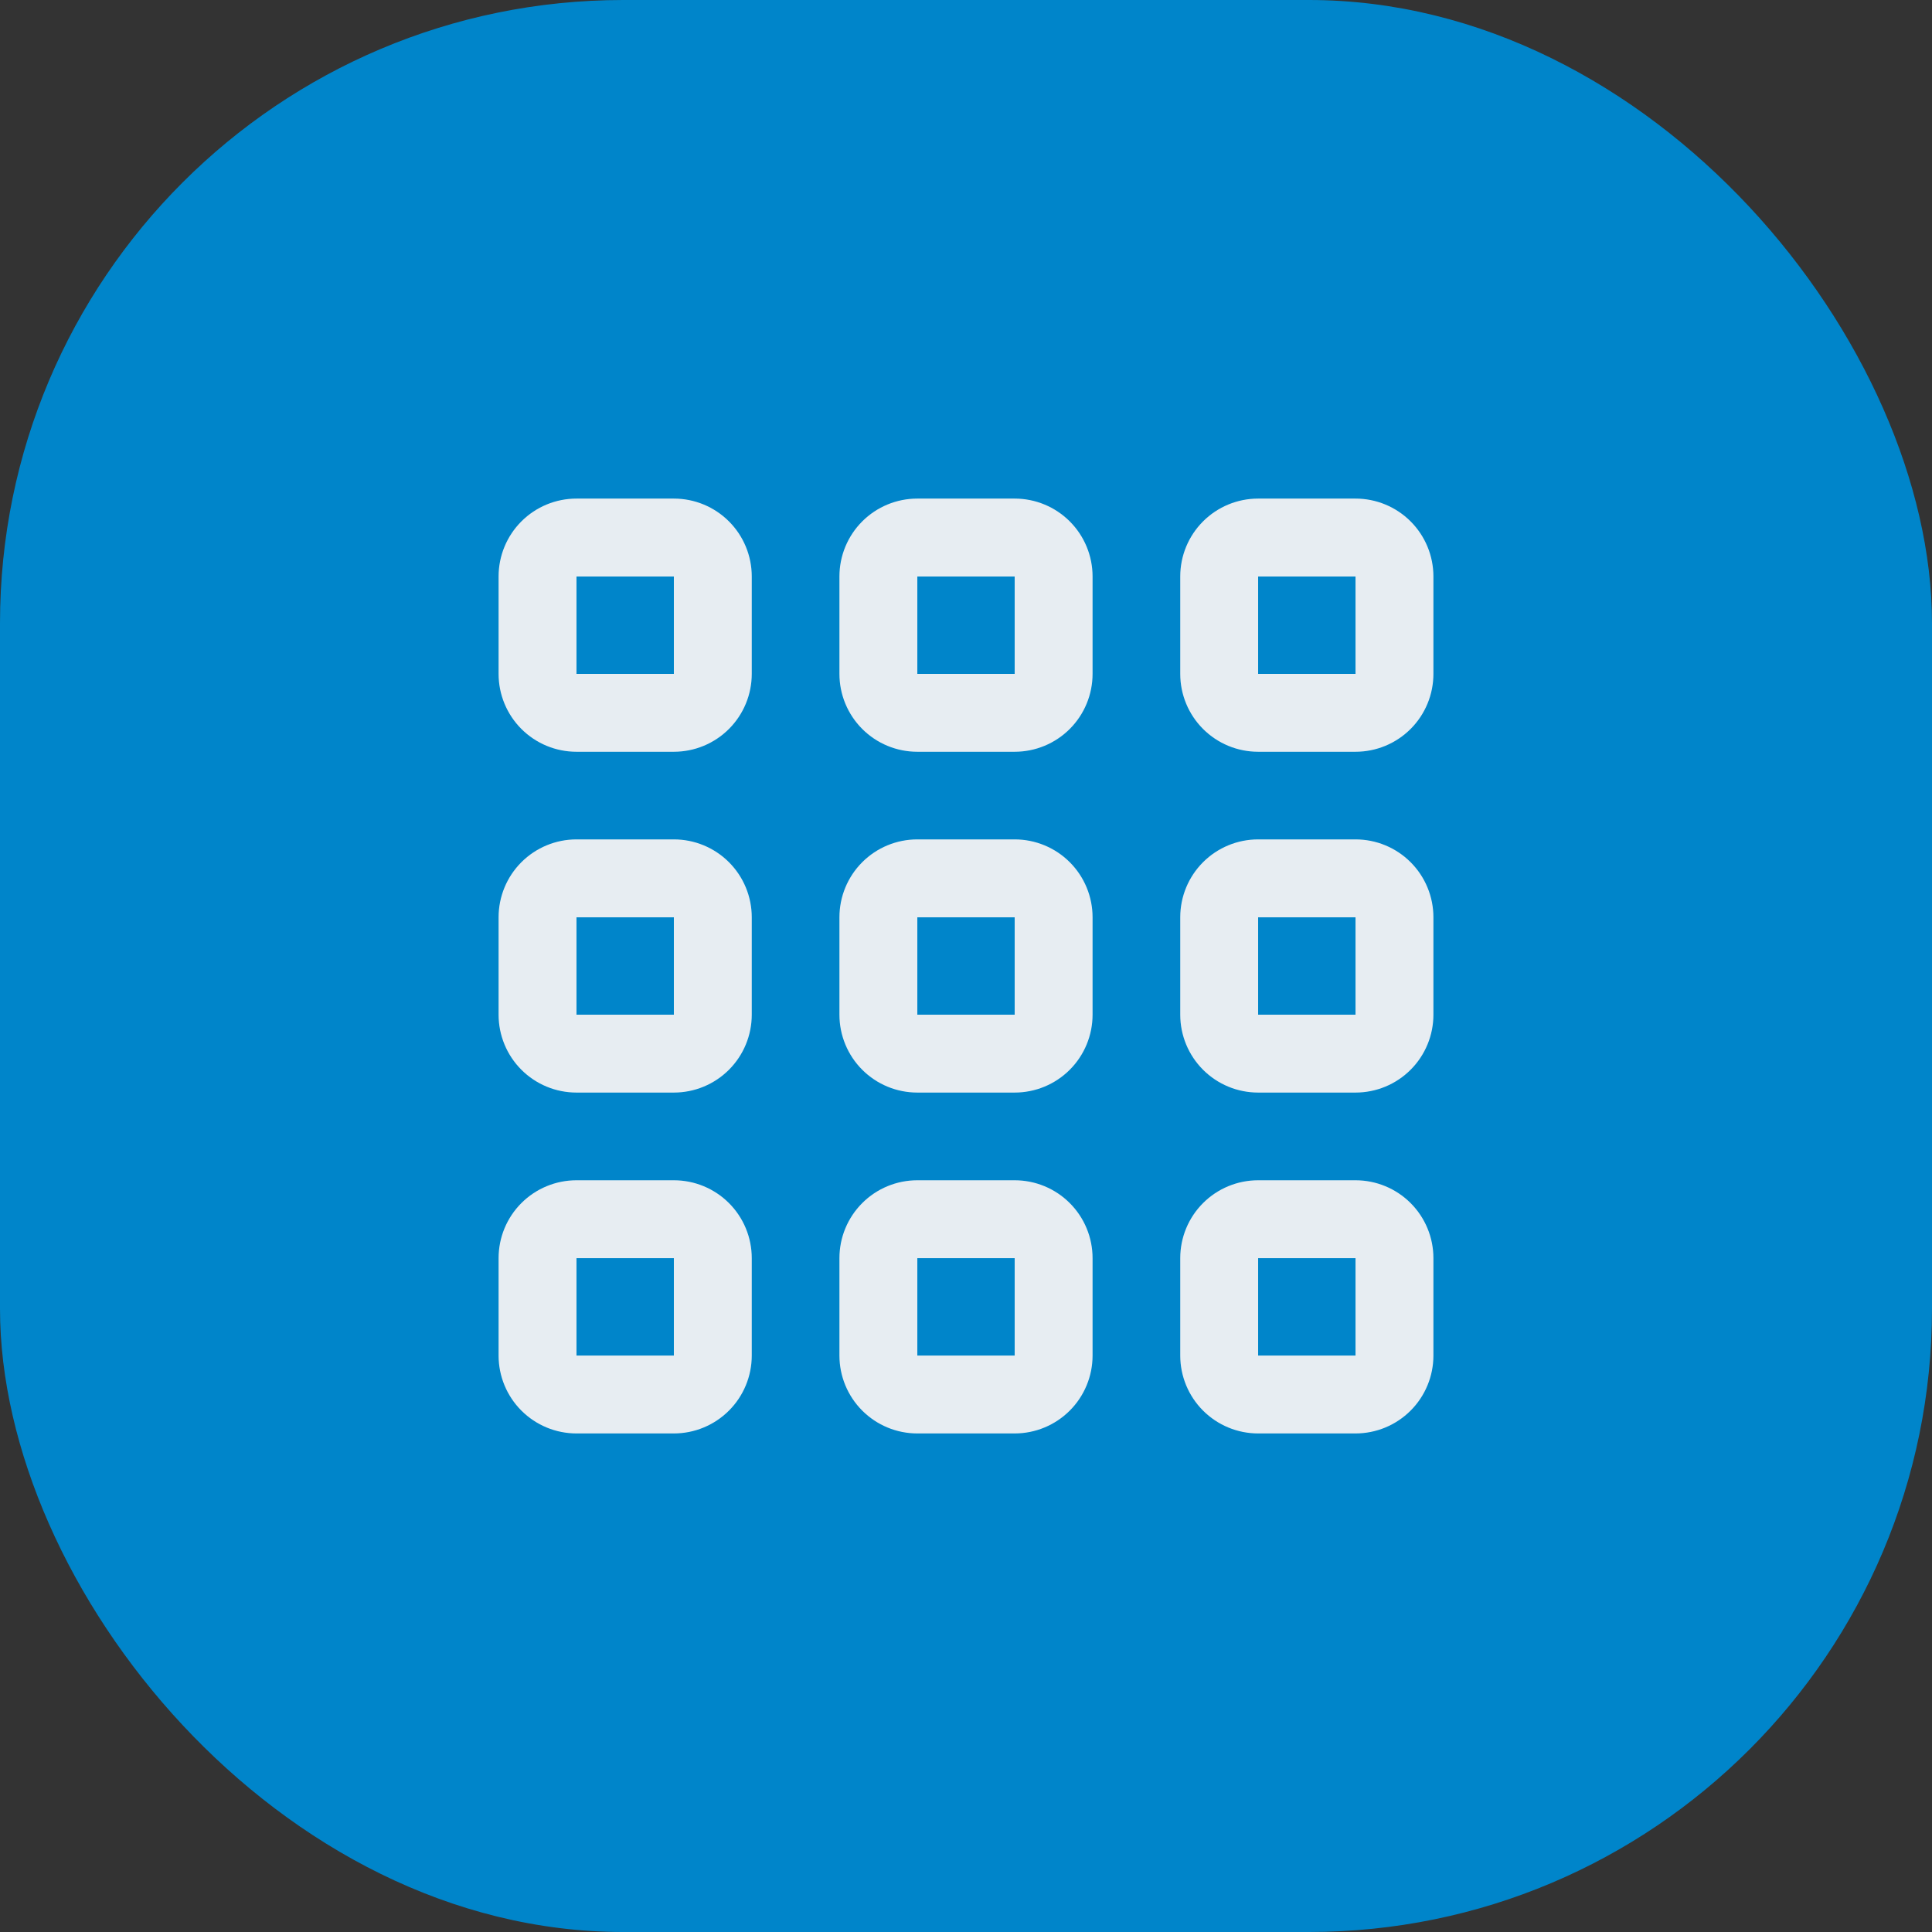
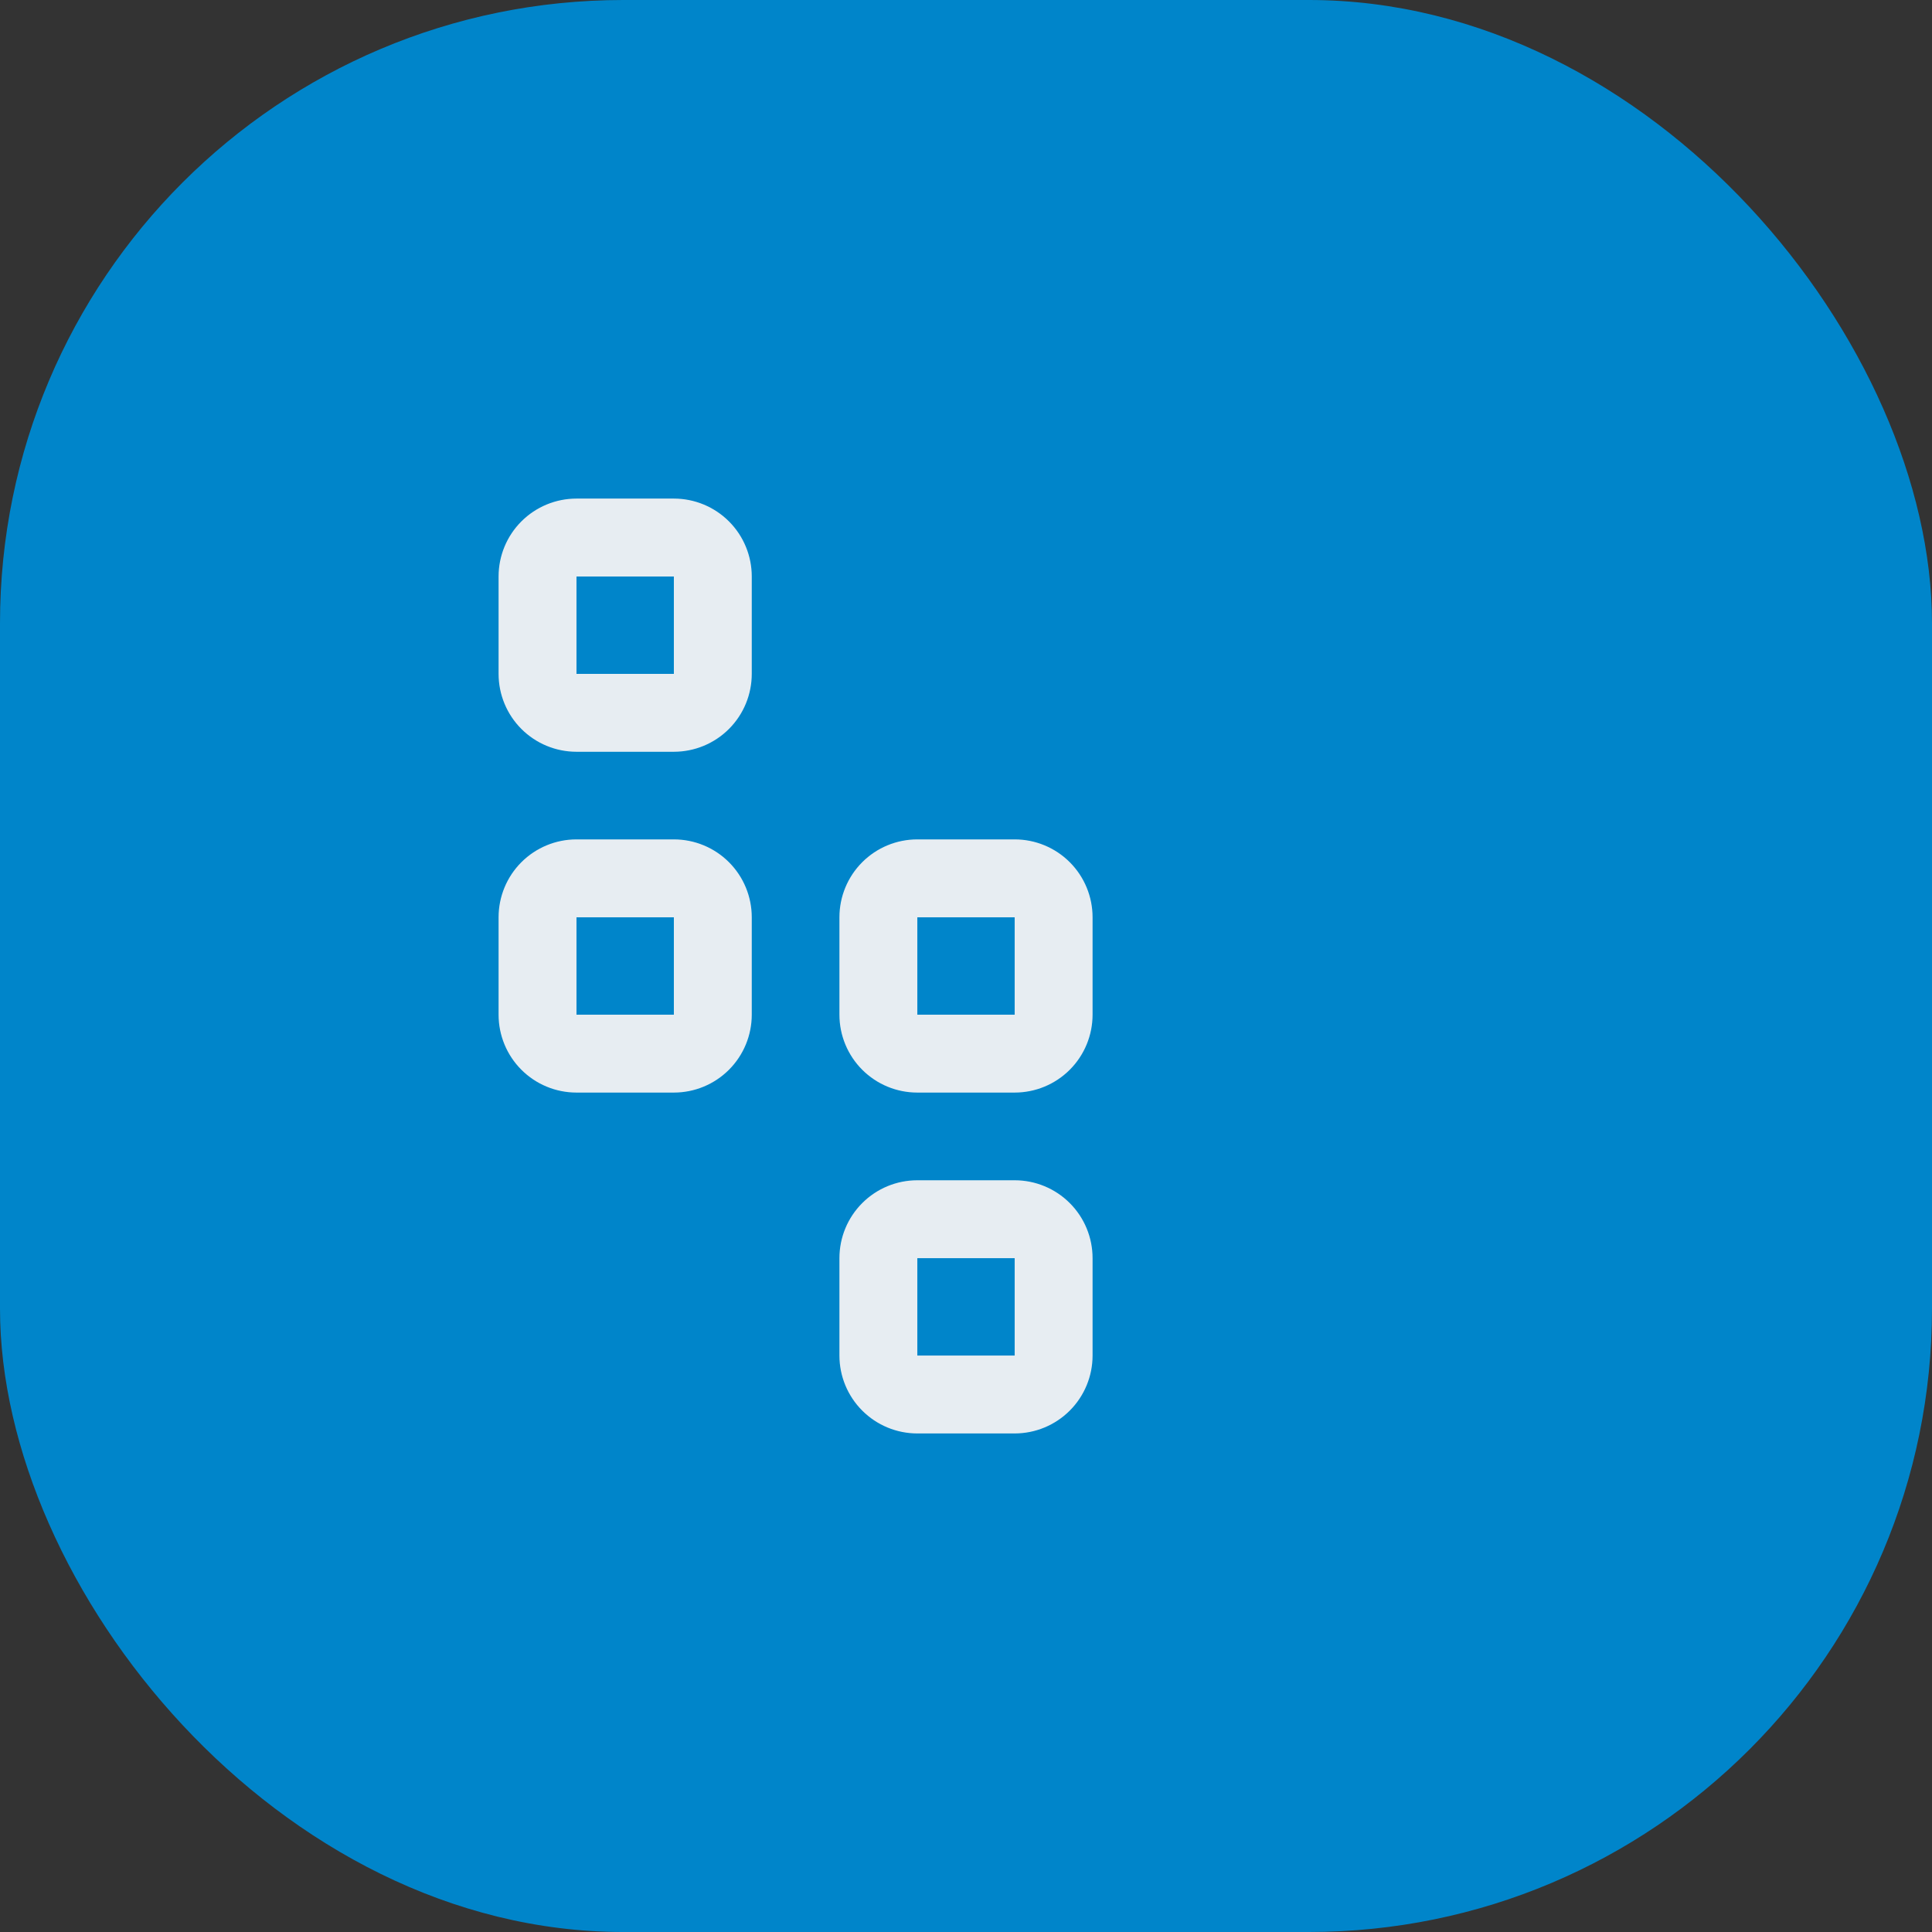
<svg xmlns="http://www.w3.org/2000/svg" width="62" height="62" viewBox="0 0 62 62" fill="none">
  <rect x="0" y="0" width="62" height="62" fill="#333333" stroke="none" />
  <rect width="62" height="62" rx="20" fill="#0085CA" />
  <g clip-path="url(#clip0_6576_1105)">
-     <path d="M21.625 37.876H18.5C17.837 37.876 17.201 38.139 16.732 38.608C16.263 39.077 16 39.712 16 40.376V43.501C16 44.163 16.263 44.799 16.732 45.268C17.201 45.737 17.837 46.001 18.5 46.001H21.625C22.288 46.001 22.924 45.737 23.393 45.268C23.862 44.799 24.125 44.163 24.125 43.501V40.376C24.125 39.712 23.862 39.077 23.393 38.608C22.924 38.139 22.288 37.876 21.625 37.876ZM21.625 43.501H18.5V40.376H21.625V43.501Z" fill="#E7EDF2" />
-     <path d="M43.5 37.876H40.375C39.712 37.876 39.076 38.139 38.607 38.608C38.138 39.077 37.875 39.712 37.875 40.376V43.501C37.875 44.163 38.138 44.799 38.607 45.268C39.076 45.737 39.712 46.001 40.375 46.001H43.5C44.163 46.001 44.799 45.737 45.268 45.268C45.737 44.799 46 44.163 46 43.501V40.376C46 39.712 45.737 39.077 45.268 38.608C44.799 38.139 44.163 37.876 43.5 37.876ZM43.5 43.501H40.375V40.376H43.5V43.501Z" fill="#E7EDF2" />
    <path d="M21.625 26.937H18.5C17.837 26.937 17.201 27.2 16.732 27.669C16.263 28.138 16 28.774 16 29.437V32.562C16 33.225 16.263 33.861 16.732 34.33C17.201 34.799 17.837 35.062 18.5 35.062H21.625C22.288 35.062 22.924 34.799 23.393 34.33C23.862 33.861 24.125 33.225 24.125 32.562V29.437C24.125 28.774 23.862 28.138 23.393 27.669C22.924 27.2 22.288 26.937 21.625 26.937ZM21.625 32.562H18.5V29.437H21.625V32.562Z" fill="#E7EDF2" />
-     <path d="M43.5 26.937H40.375C39.712 26.937 39.076 27.2 38.607 27.669C38.138 28.138 37.875 28.774 37.875 29.437V32.562C37.875 33.225 38.138 33.861 38.607 34.33C39.076 34.799 39.712 35.062 40.375 35.062H43.5C44.163 35.062 44.799 34.799 45.268 34.33C45.737 33.861 46 33.225 46 32.562V29.437C46 28.774 45.737 28.138 45.268 27.669C44.799 27.2 44.163 26.937 43.5 26.937ZM43.5 32.562H40.375V29.437H43.5V32.562Z" fill="#E7EDF2" />
    <path d="M21.625 16H18.5C17.837 16 17.201 16.263 16.732 16.732C16.263 17.201 16 17.837 16 18.5V21.625C16 22.288 16.263 22.924 16.732 23.393C17.201 23.862 17.837 24.125 18.5 24.125H21.625C22.288 24.125 22.924 23.862 23.393 23.393C23.862 22.924 24.125 22.288 24.125 21.625V18.5C24.125 17.837 23.862 17.201 23.393 16.732C22.924 16.263 22.288 16 21.625 16V16ZM21.625 21.625H18.5V18.5H21.625V21.625Z" fill="#E7EDF2" />
    <path d="M32.562 37.876H29.438C28.774 37.876 28.139 38.139 27.67 38.608C27.201 39.077 26.938 39.712 26.938 40.376V43.501C26.938 44.163 27.201 44.799 27.67 45.268C28.139 45.737 28.774 46.001 29.438 46.001H32.562C33.225 46.001 33.861 45.737 34.33 45.268C34.799 44.799 35.062 44.163 35.062 43.501V40.376C35.062 39.712 34.799 39.077 34.33 38.608C33.861 38.139 33.225 37.876 32.562 37.876ZM32.562 43.501H29.438V40.376H32.562V43.501Z" fill="#E7EDF2" />
    <path d="M32.562 26.937H29.438C28.774 26.937 28.139 27.2 27.67 27.669C27.201 28.138 26.938 28.774 26.938 29.437V32.562C26.938 33.225 27.201 33.861 27.67 34.33C28.139 34.799 28.774 35.062 29.438 35.062H32.562C33.225 35.062 33.861 34.799 34.33 34.33C34.799 33.861 35.062 33.225 35.062 32.562V29.437C35.062 28.774 34.799 28.138 34.33 27.669C33.861 27.2 33.225 26.937 32.562 26.937ZM32.562 32.562H29.438V29.437H32.562V32.562Z" fill="#E7EDF2" />
-     <path d="M32.562 16H29.438C28.774 16 28.139 16.263 27.67 16.732C27.201 17.201 26.938 17.837 26.938 18.5V21.625C26.938 22.288 27.201 22.924 27.67 23.393C28.139 23.862 28.774 24.125 29.438 24.125H32.562C33.225 24.125 33.861 23.862 34.33 23.393C34.799 22.924 35.062 22.288 35.062 21.625V18.5C35.062 17.837 34.799 17.201 34.33 16.732C33.861 16.263 33.225 16 32.562 16V16ZM32.562 21.625H29.438V18.5H32.562V21.625Z" fill="#E7EDF2" />
-     <path d="M43.5 16H40.375C39.712 16 39.076 16.263 38.607 16.732C38.138 17.201 37.875 17.837 37.875 18.5V21.625C37.875 22.288 38.138 22.924 38.607 23.393C39.076 23.862 39.712 24.125 40.375 24.125H43.5C44.163 24.125 44.799 23.862 45.268 23.393C45.737 22.924 46 22.288 46 21.625V18.5C46 17.837 45.737 17.201 45.268 16.732C44.799 16.263 44.163 16 43.5 16V16ZM43.5 21.625H40.375V18.5H43.5V21.625Z" fill="#E7EDF2" />
  </g>
  <defs>
    <clipPath id="clip0_6576_1105">
      <rect width="30" height="30" fill="white" transform="translate(16 16)" />
    </clipPath>
  </defs>
</svg>